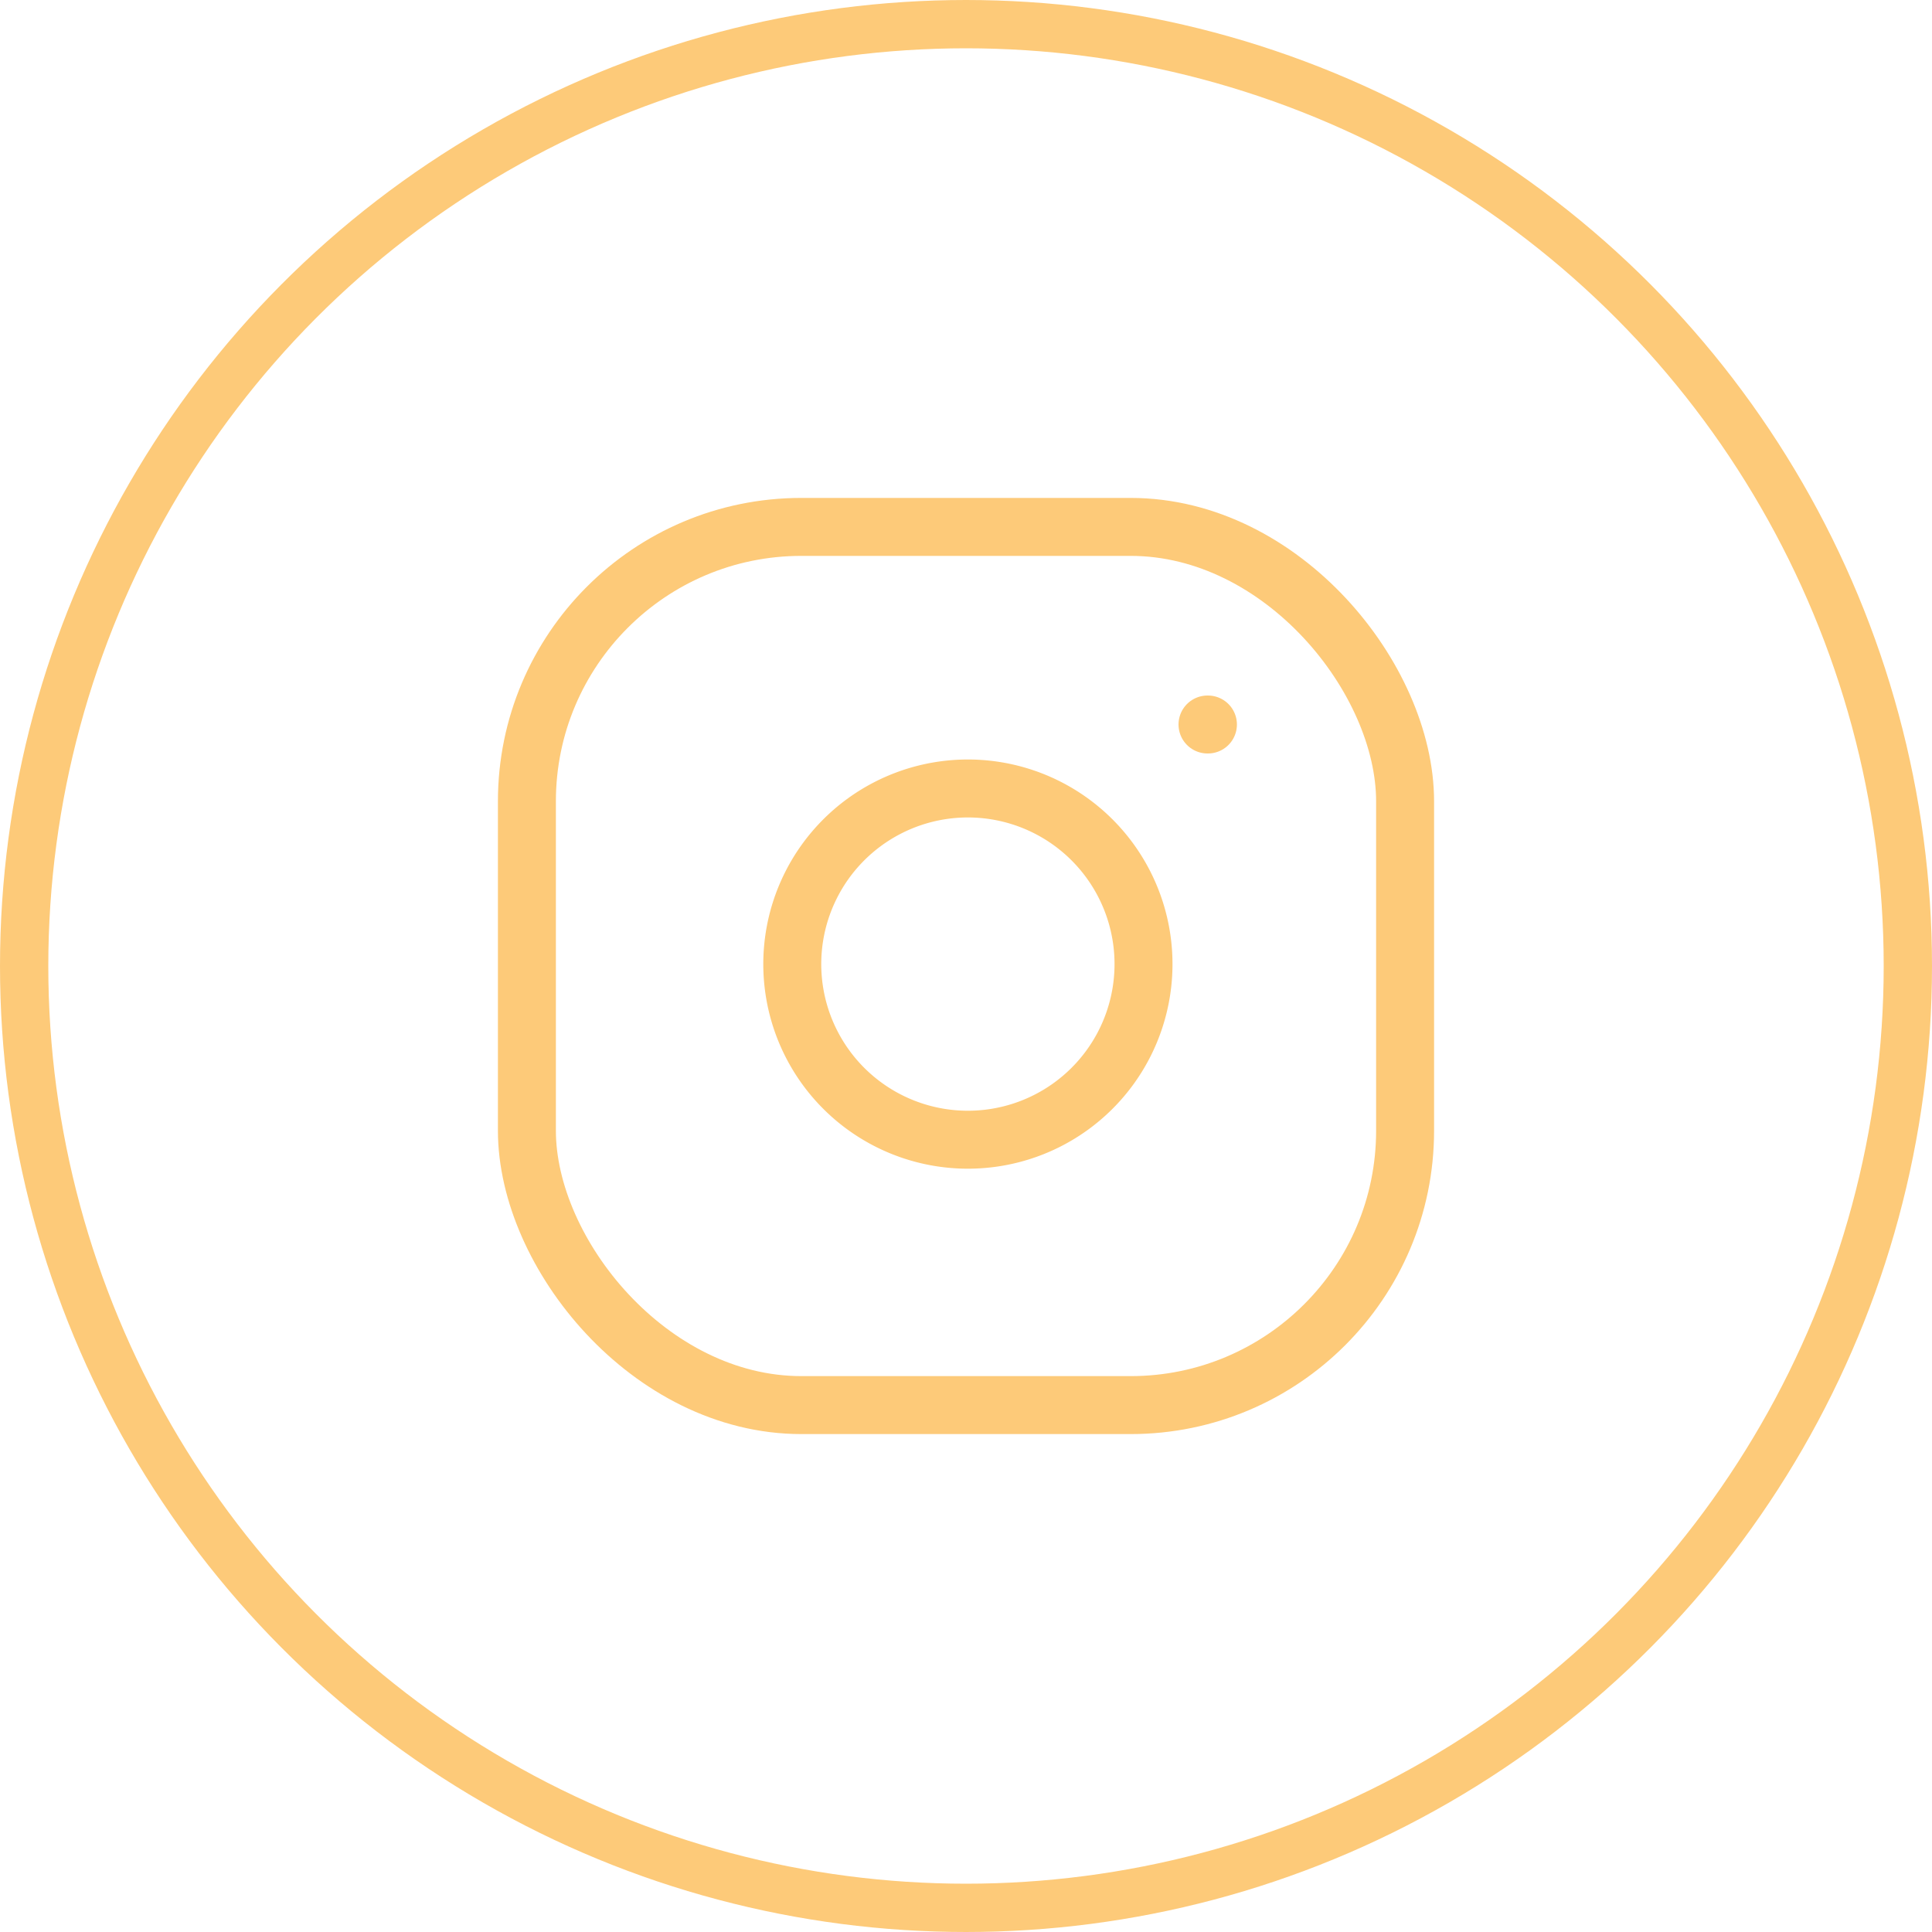
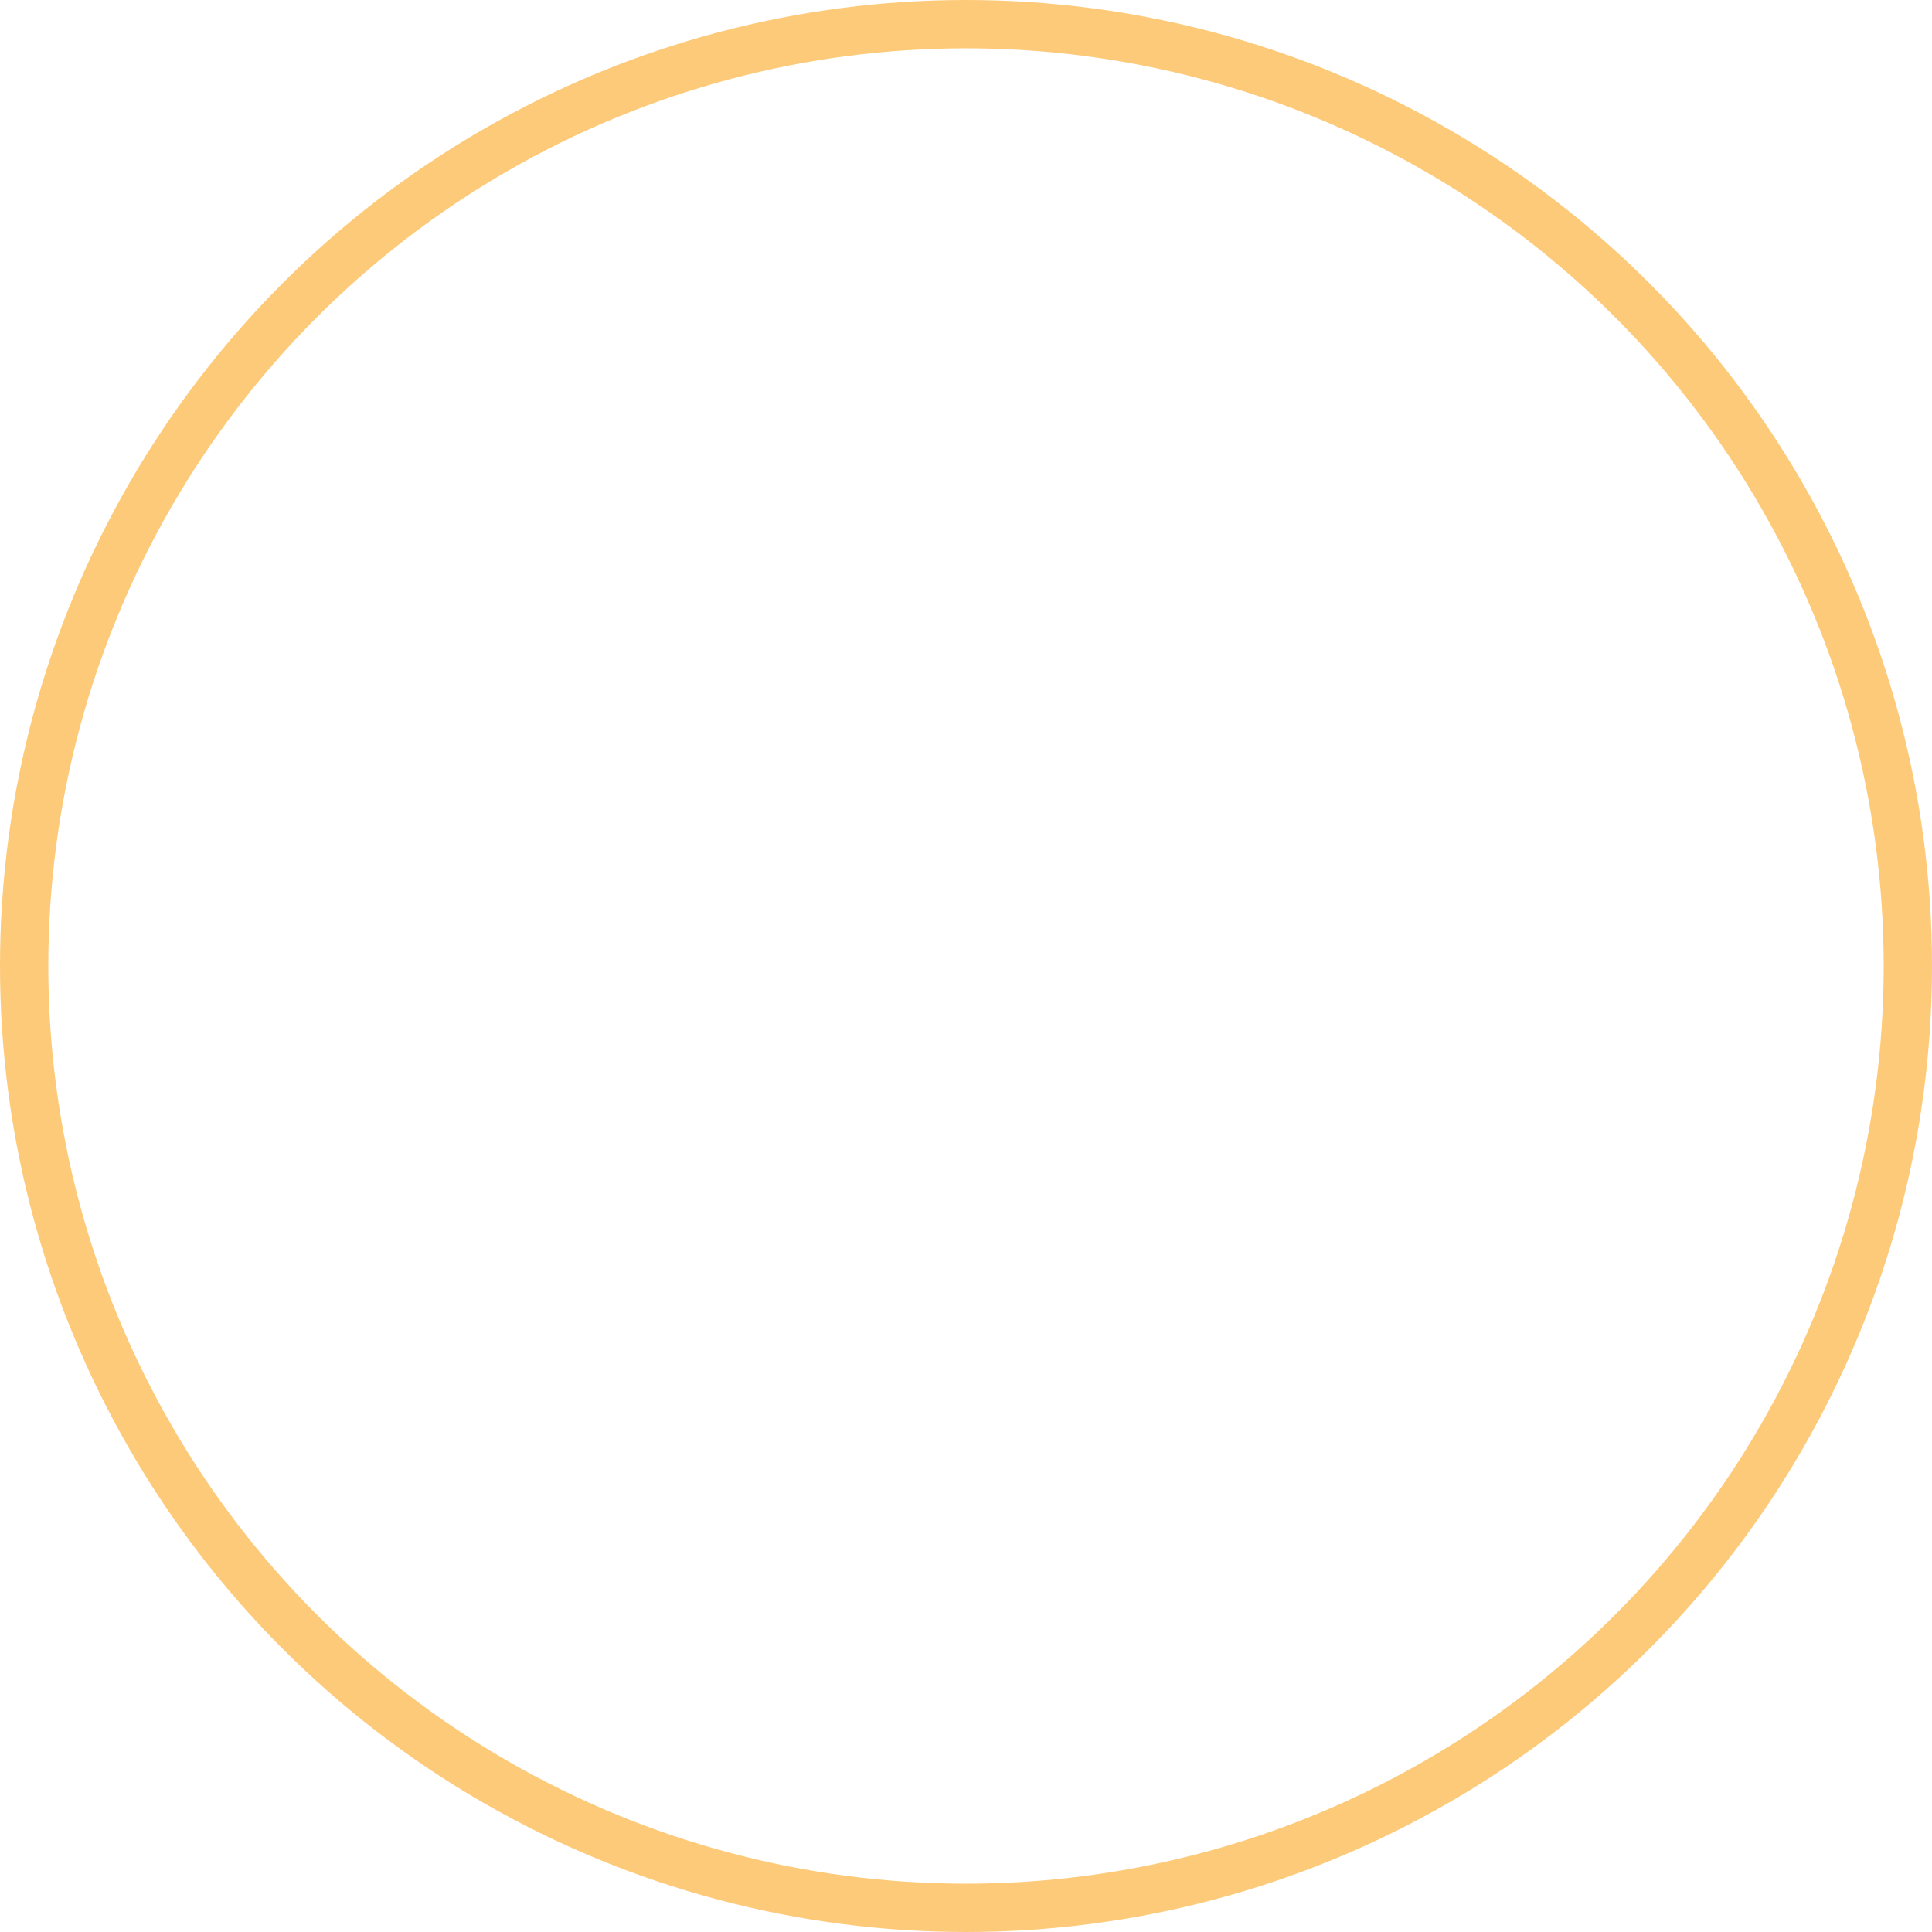
<svg xmlns="http://www.w3.org/2000/svg" width="40" height="40" viewBox="0 0 40 40">
  <defs>
    <style>.a,.b,.d,.f{fill:none;}.a,.b,.d{stroke:#fdca79;}.a,.d{stroke-width:1.2px;}.c{clip-path:url(#a);}.d{stroke-linecap:round;stroke-linejoin:round;}.e{stroke:none;}</style>
    <clipPath id="a">
-       <rect class="a" width="20" height="20" transform="translate(3300 6582)" />
-     </clipPath>
+       </clipPath>
  </defs>
  <g transform="translate(-1022 -4959)">
    <g class="b" transform="translate(1022 4959)">
      <circle class="e" cx="20" cy="20" r="20" />
      <circle class="f" cx="20" cy="20" r="19.5" />
    </g>
    <g class="c" transform="translate(-2268 -1613)">
      <g transform="translate(3300.909 6582.909)">
        <rect class="d" width="18.182" height="18.182" rx="5.682" transform="translate(0 0)" />
        <path class="d" d="M16.373,12.145A3.636,3.636,0,1,1,13.31,9.081,3.636,3.636,0,0,1,16.373,12.145Z" transform="translate(-3.646 -3.626)" />
        <line class="d" x2="0.009" transform="translate(14.091 4.091)" />
      </g>
    </g>
  </g>
</svg>